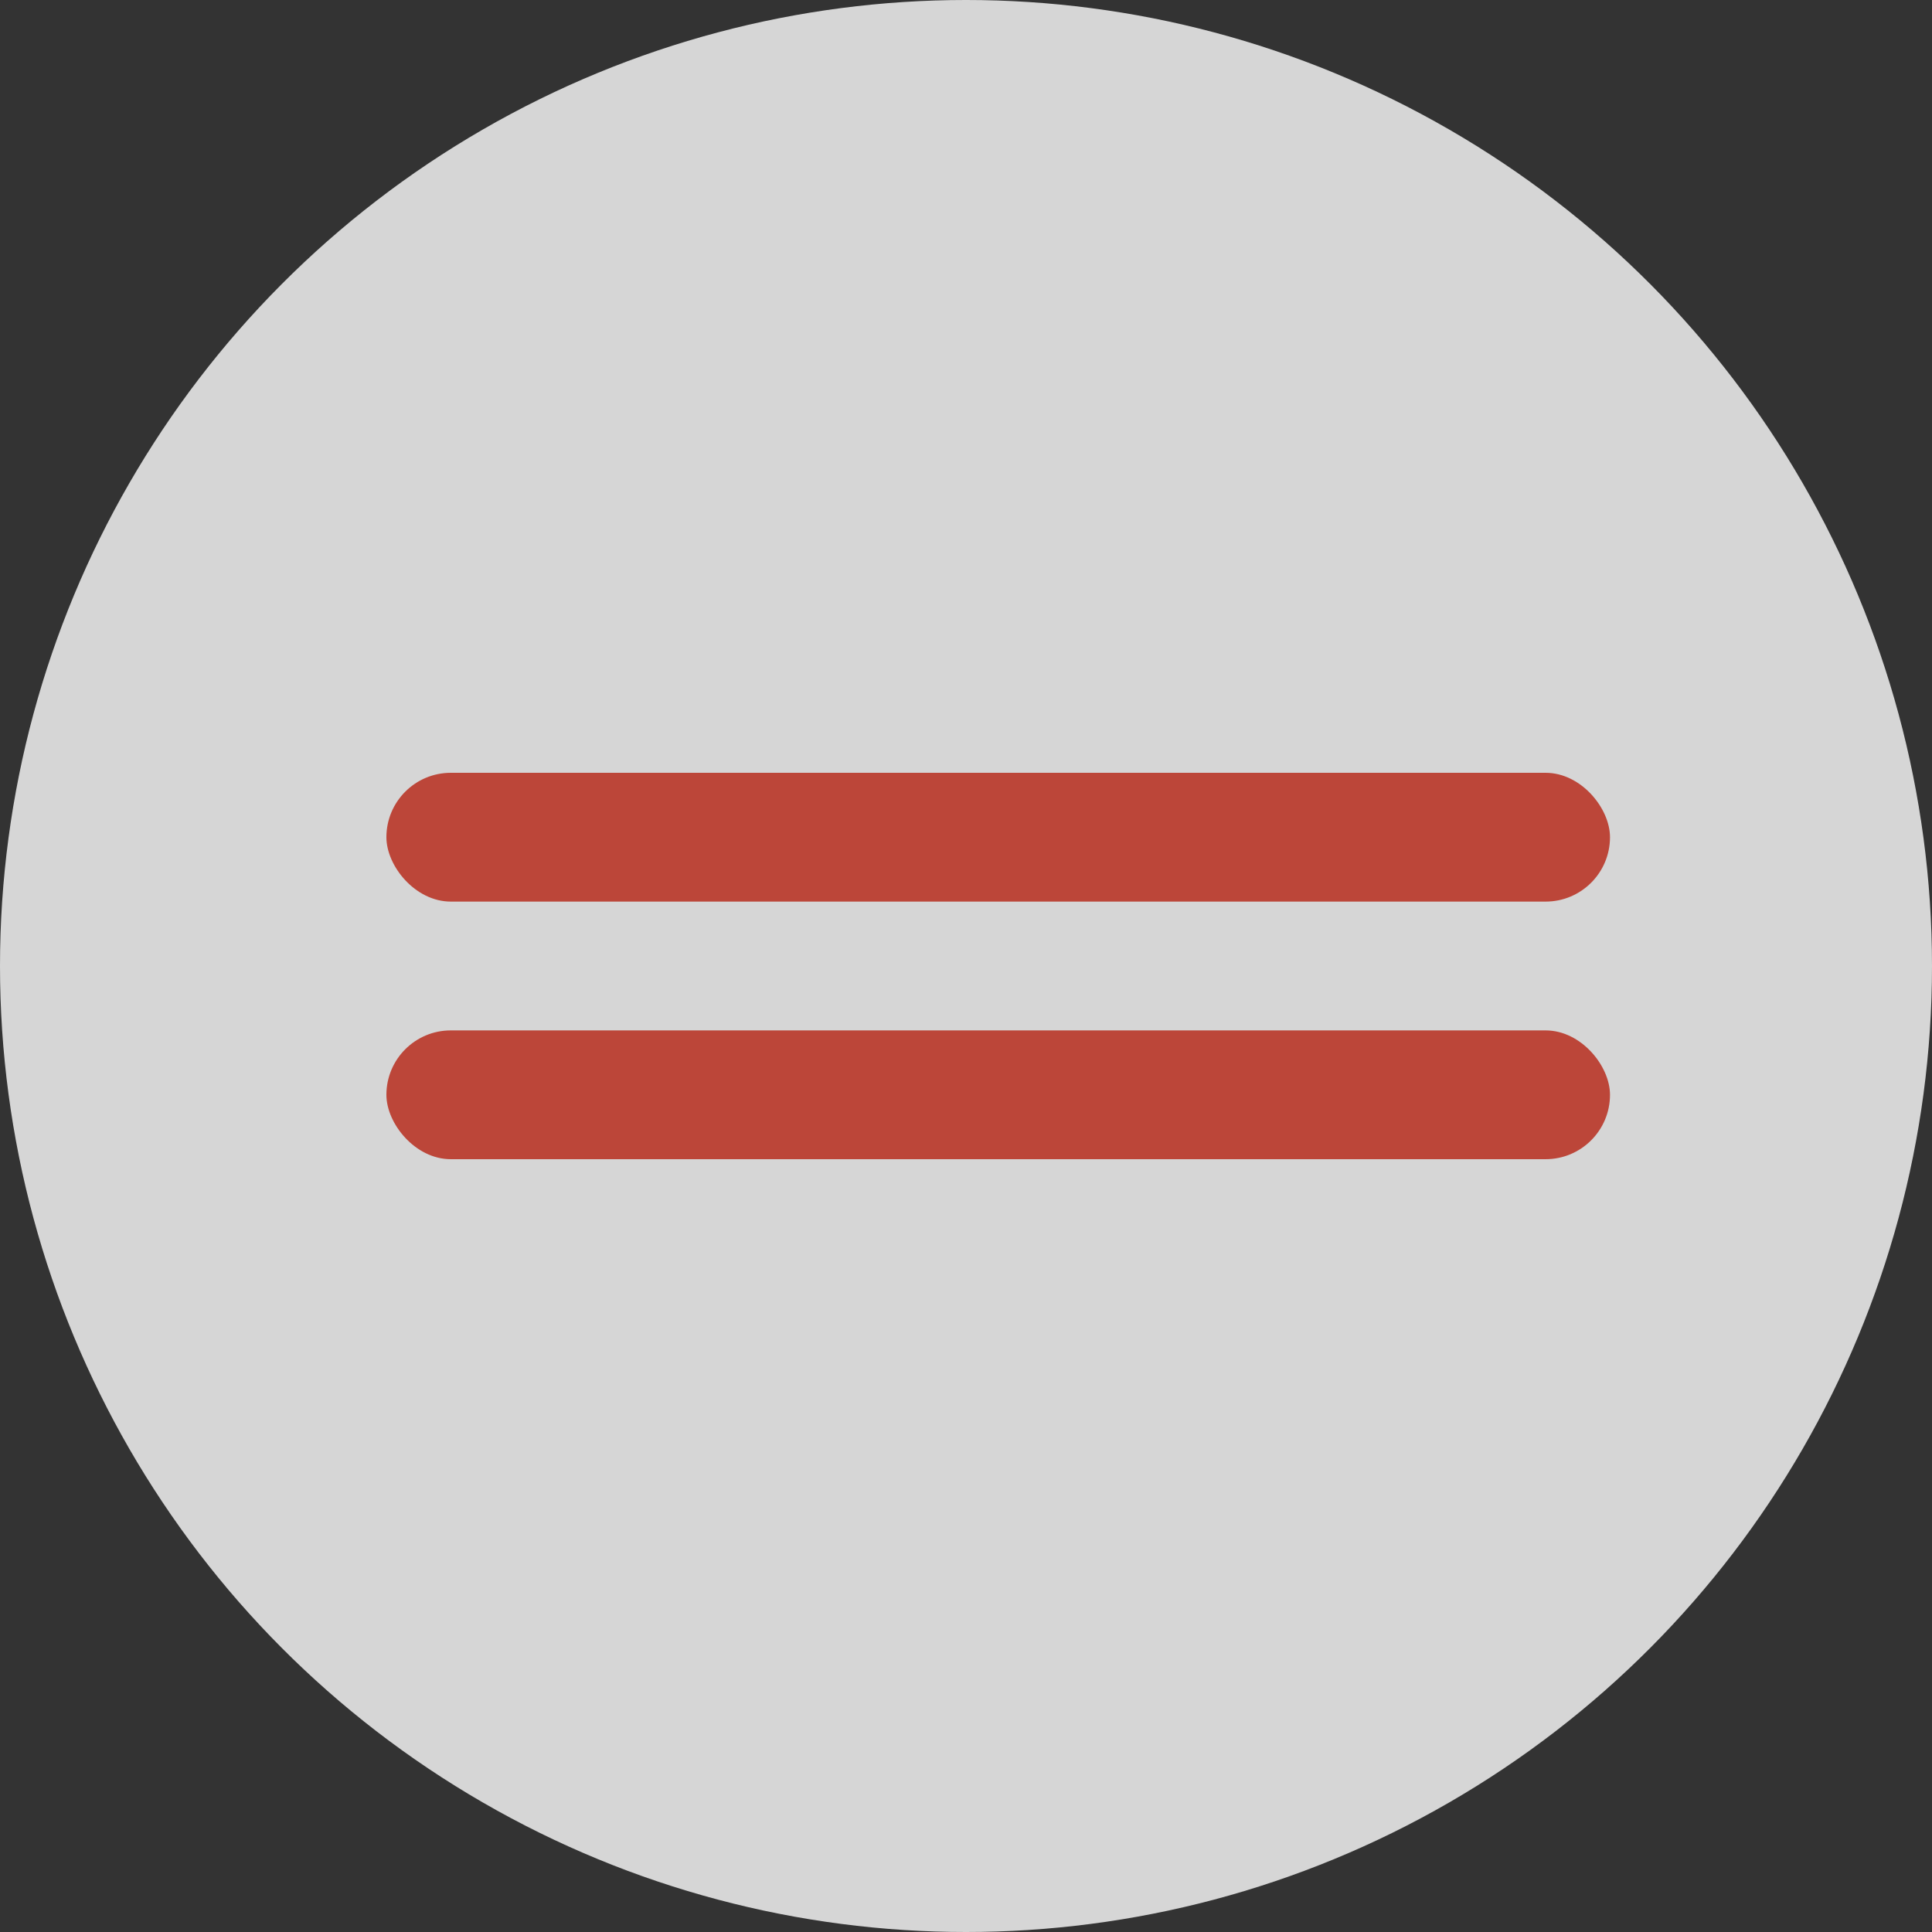
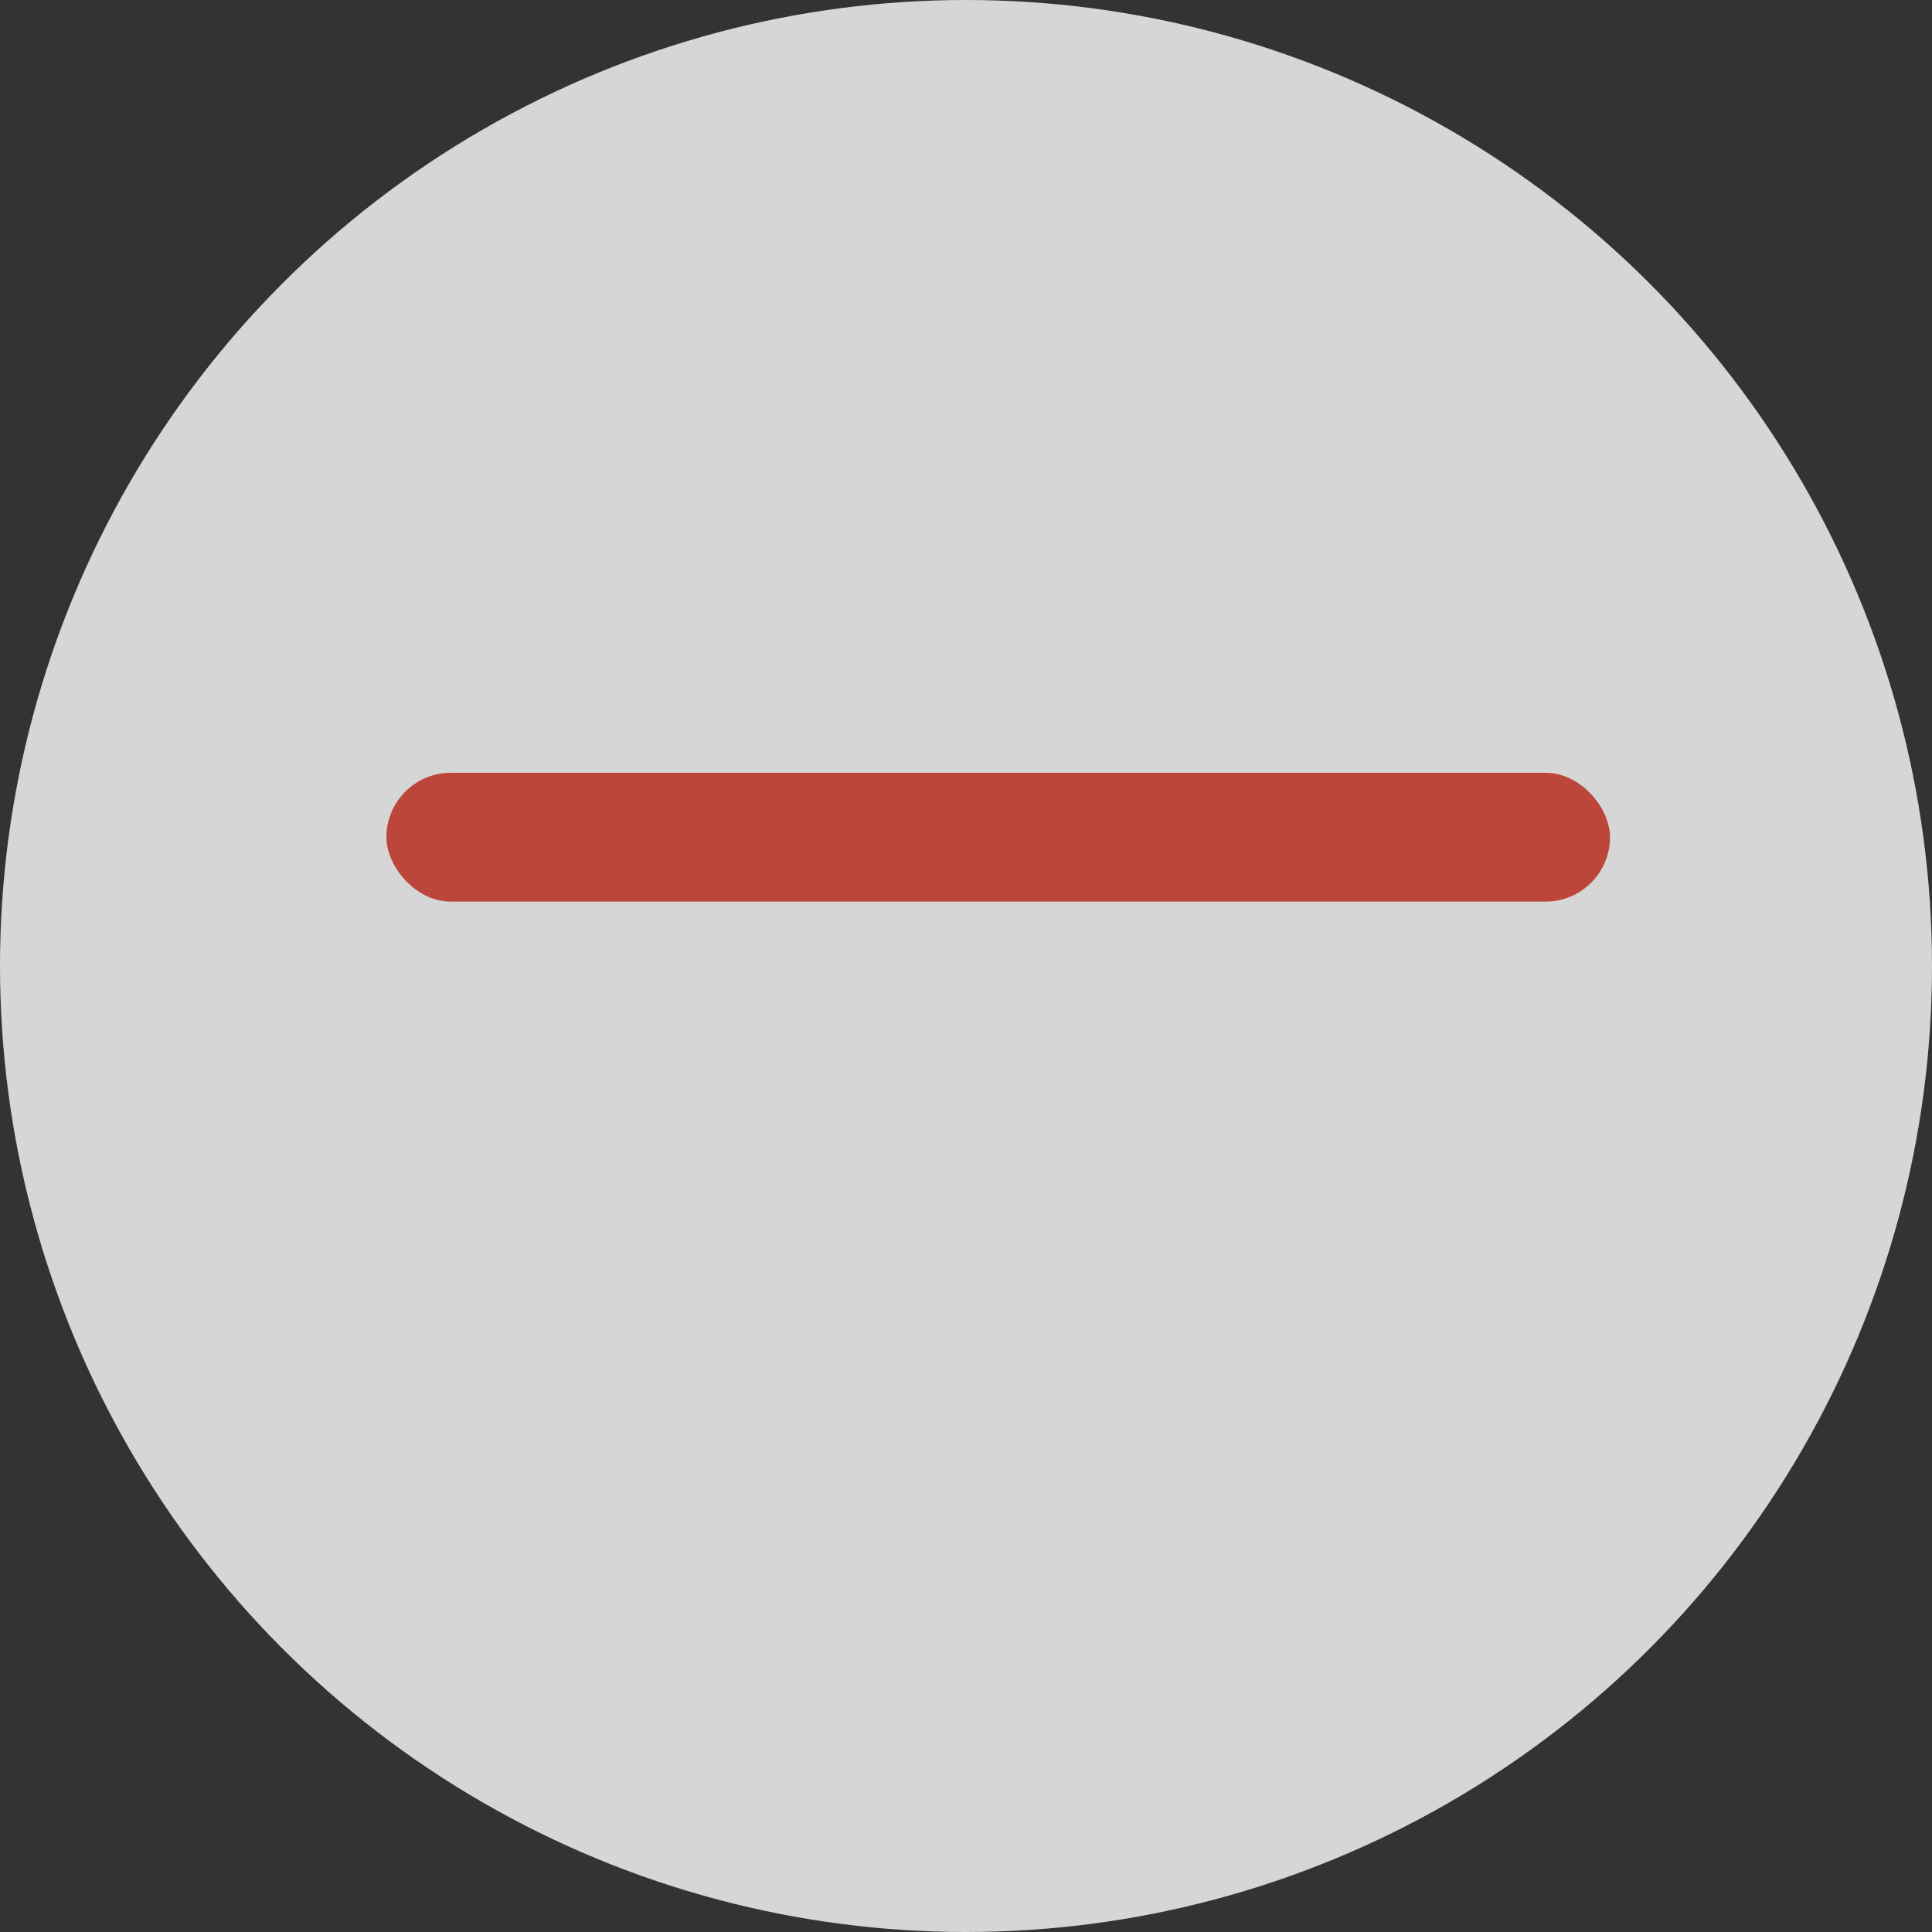
<svg xmlns="http://www.w3.org/2000/svg" width="30" height="30" viewBox="0 0 30 30" fill="none">
  <rect x="0" y="0" width="30" height="30" fill="#333333" stroke="none" />
  <circle cx="15" cy="15" r="15" fill="white" fill-opacity="0.8" />
  <rect x="6" y="12" width="19" height="2" rx="1" fill="#BC4639" />
-   <rect x="6" y="16" width="19" height="2" rx="1" fill="#BC4639" />
</svg>